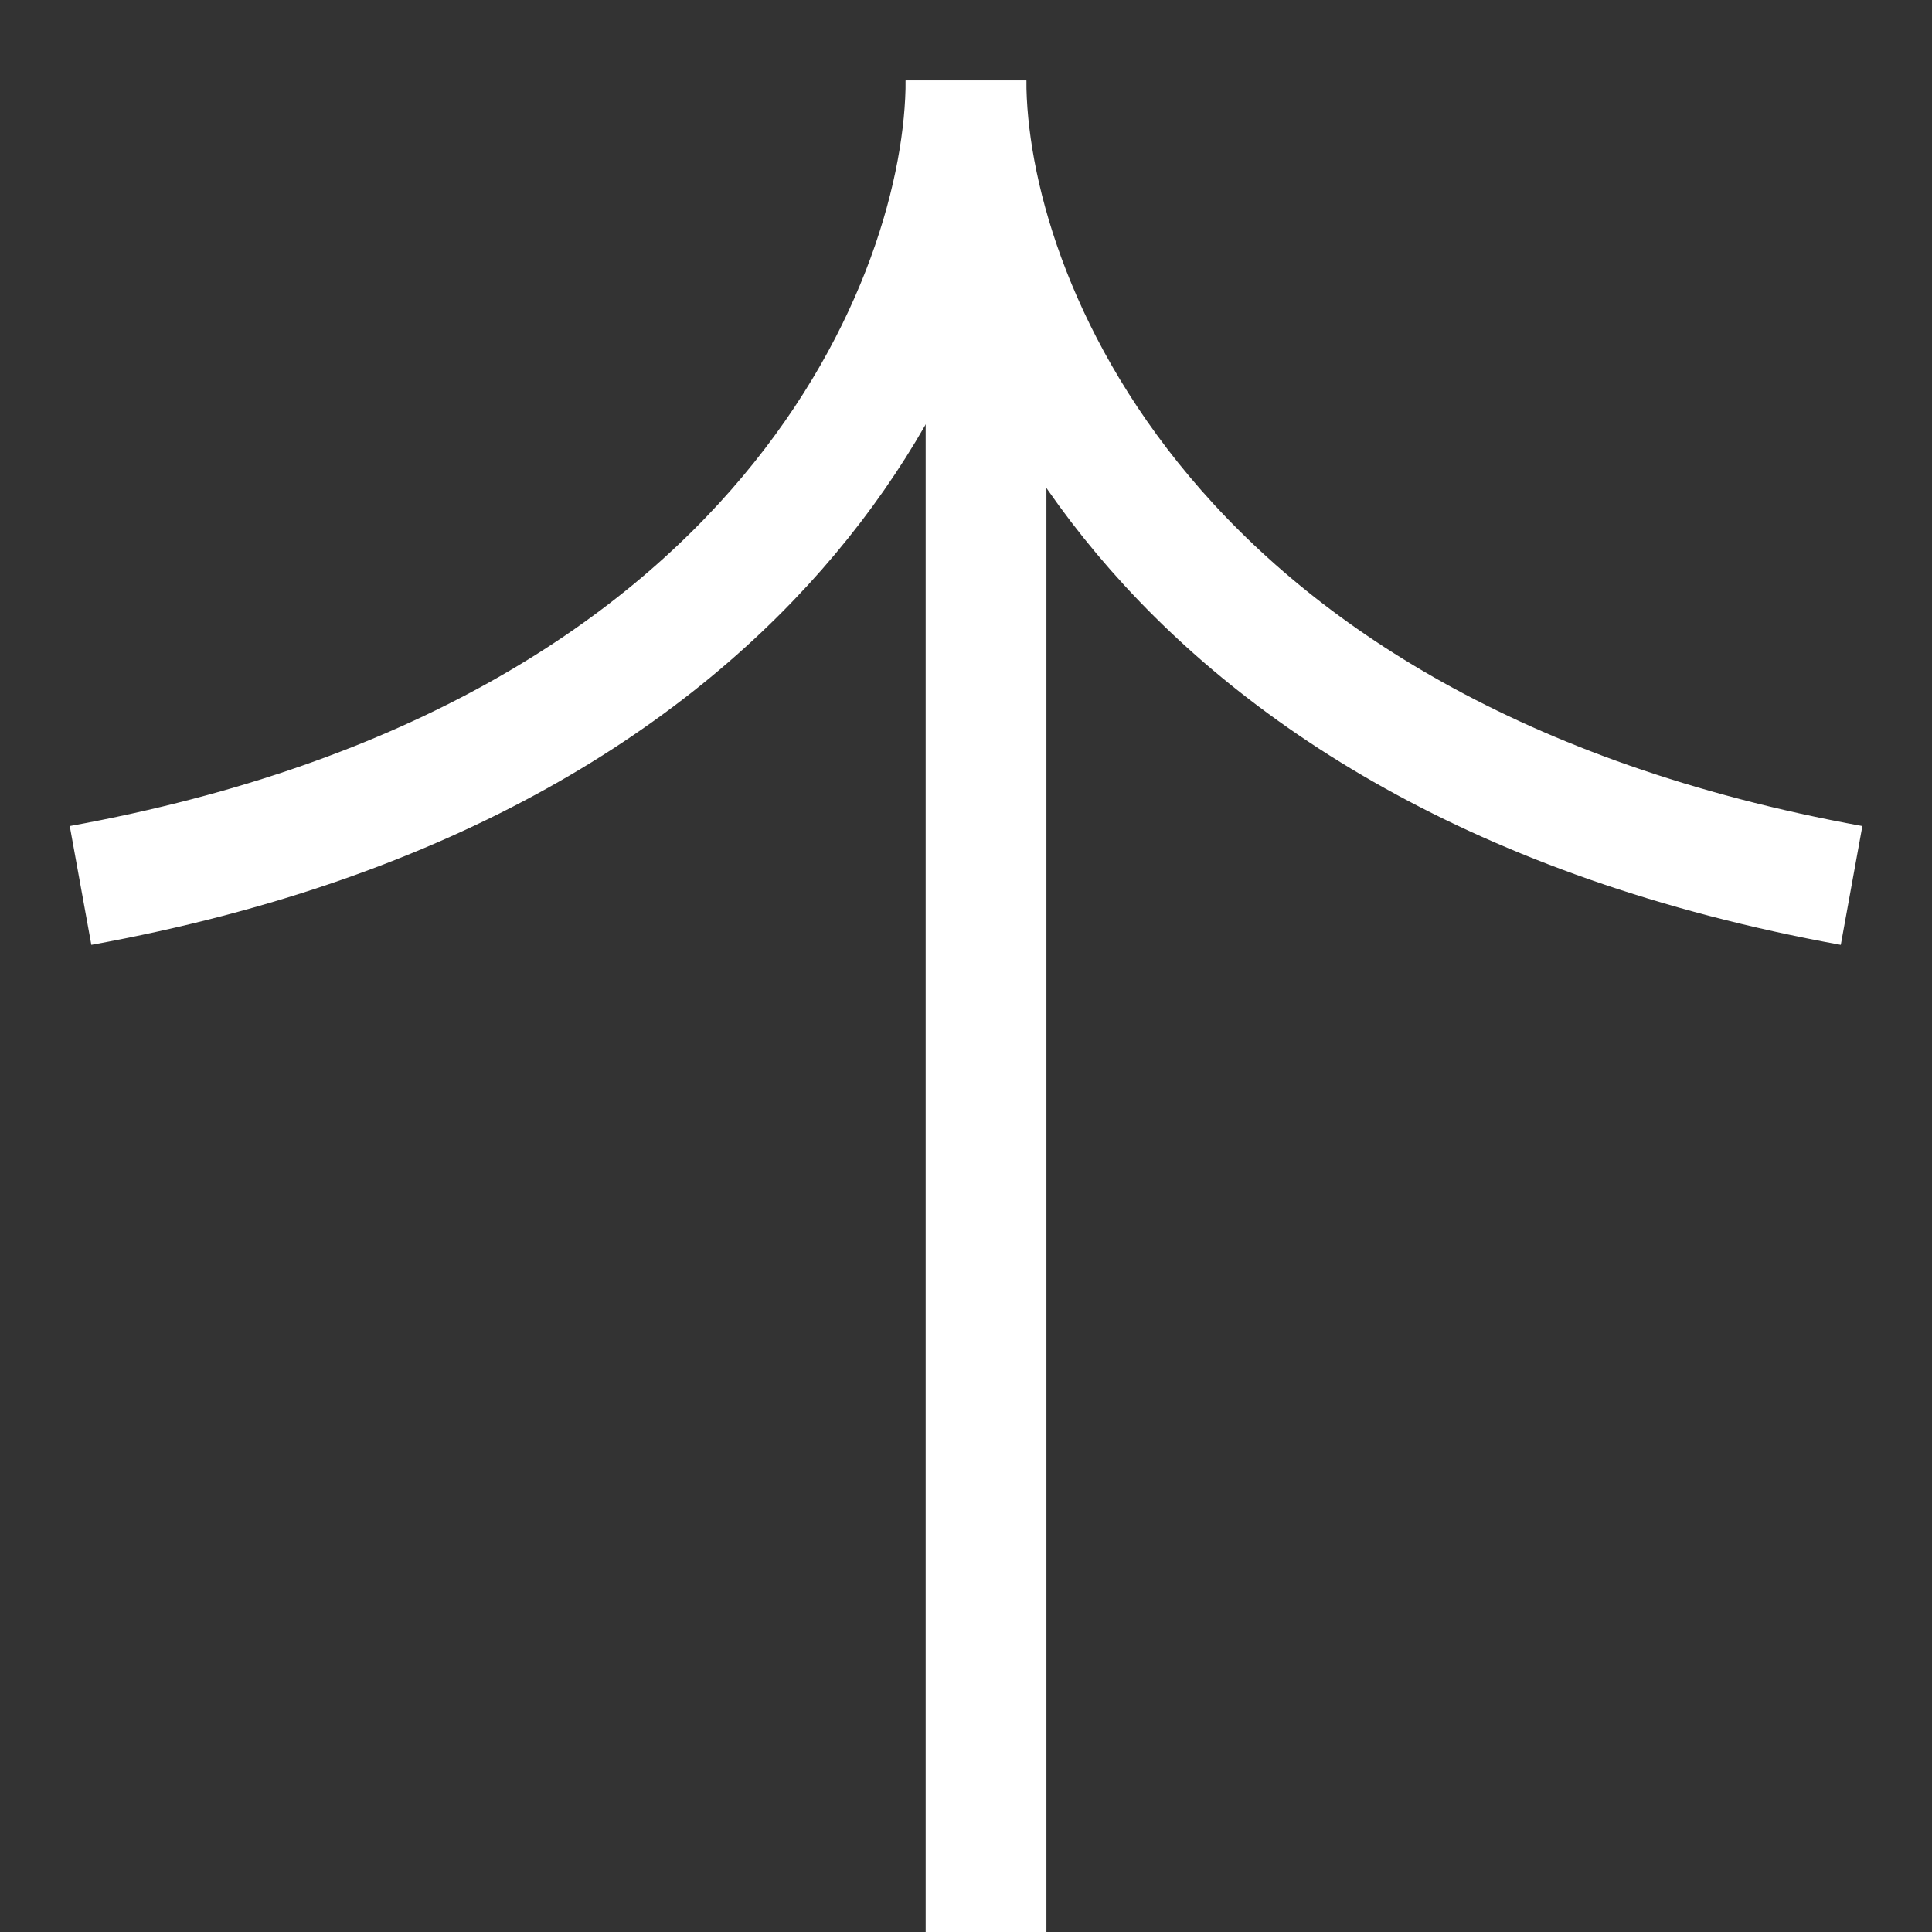
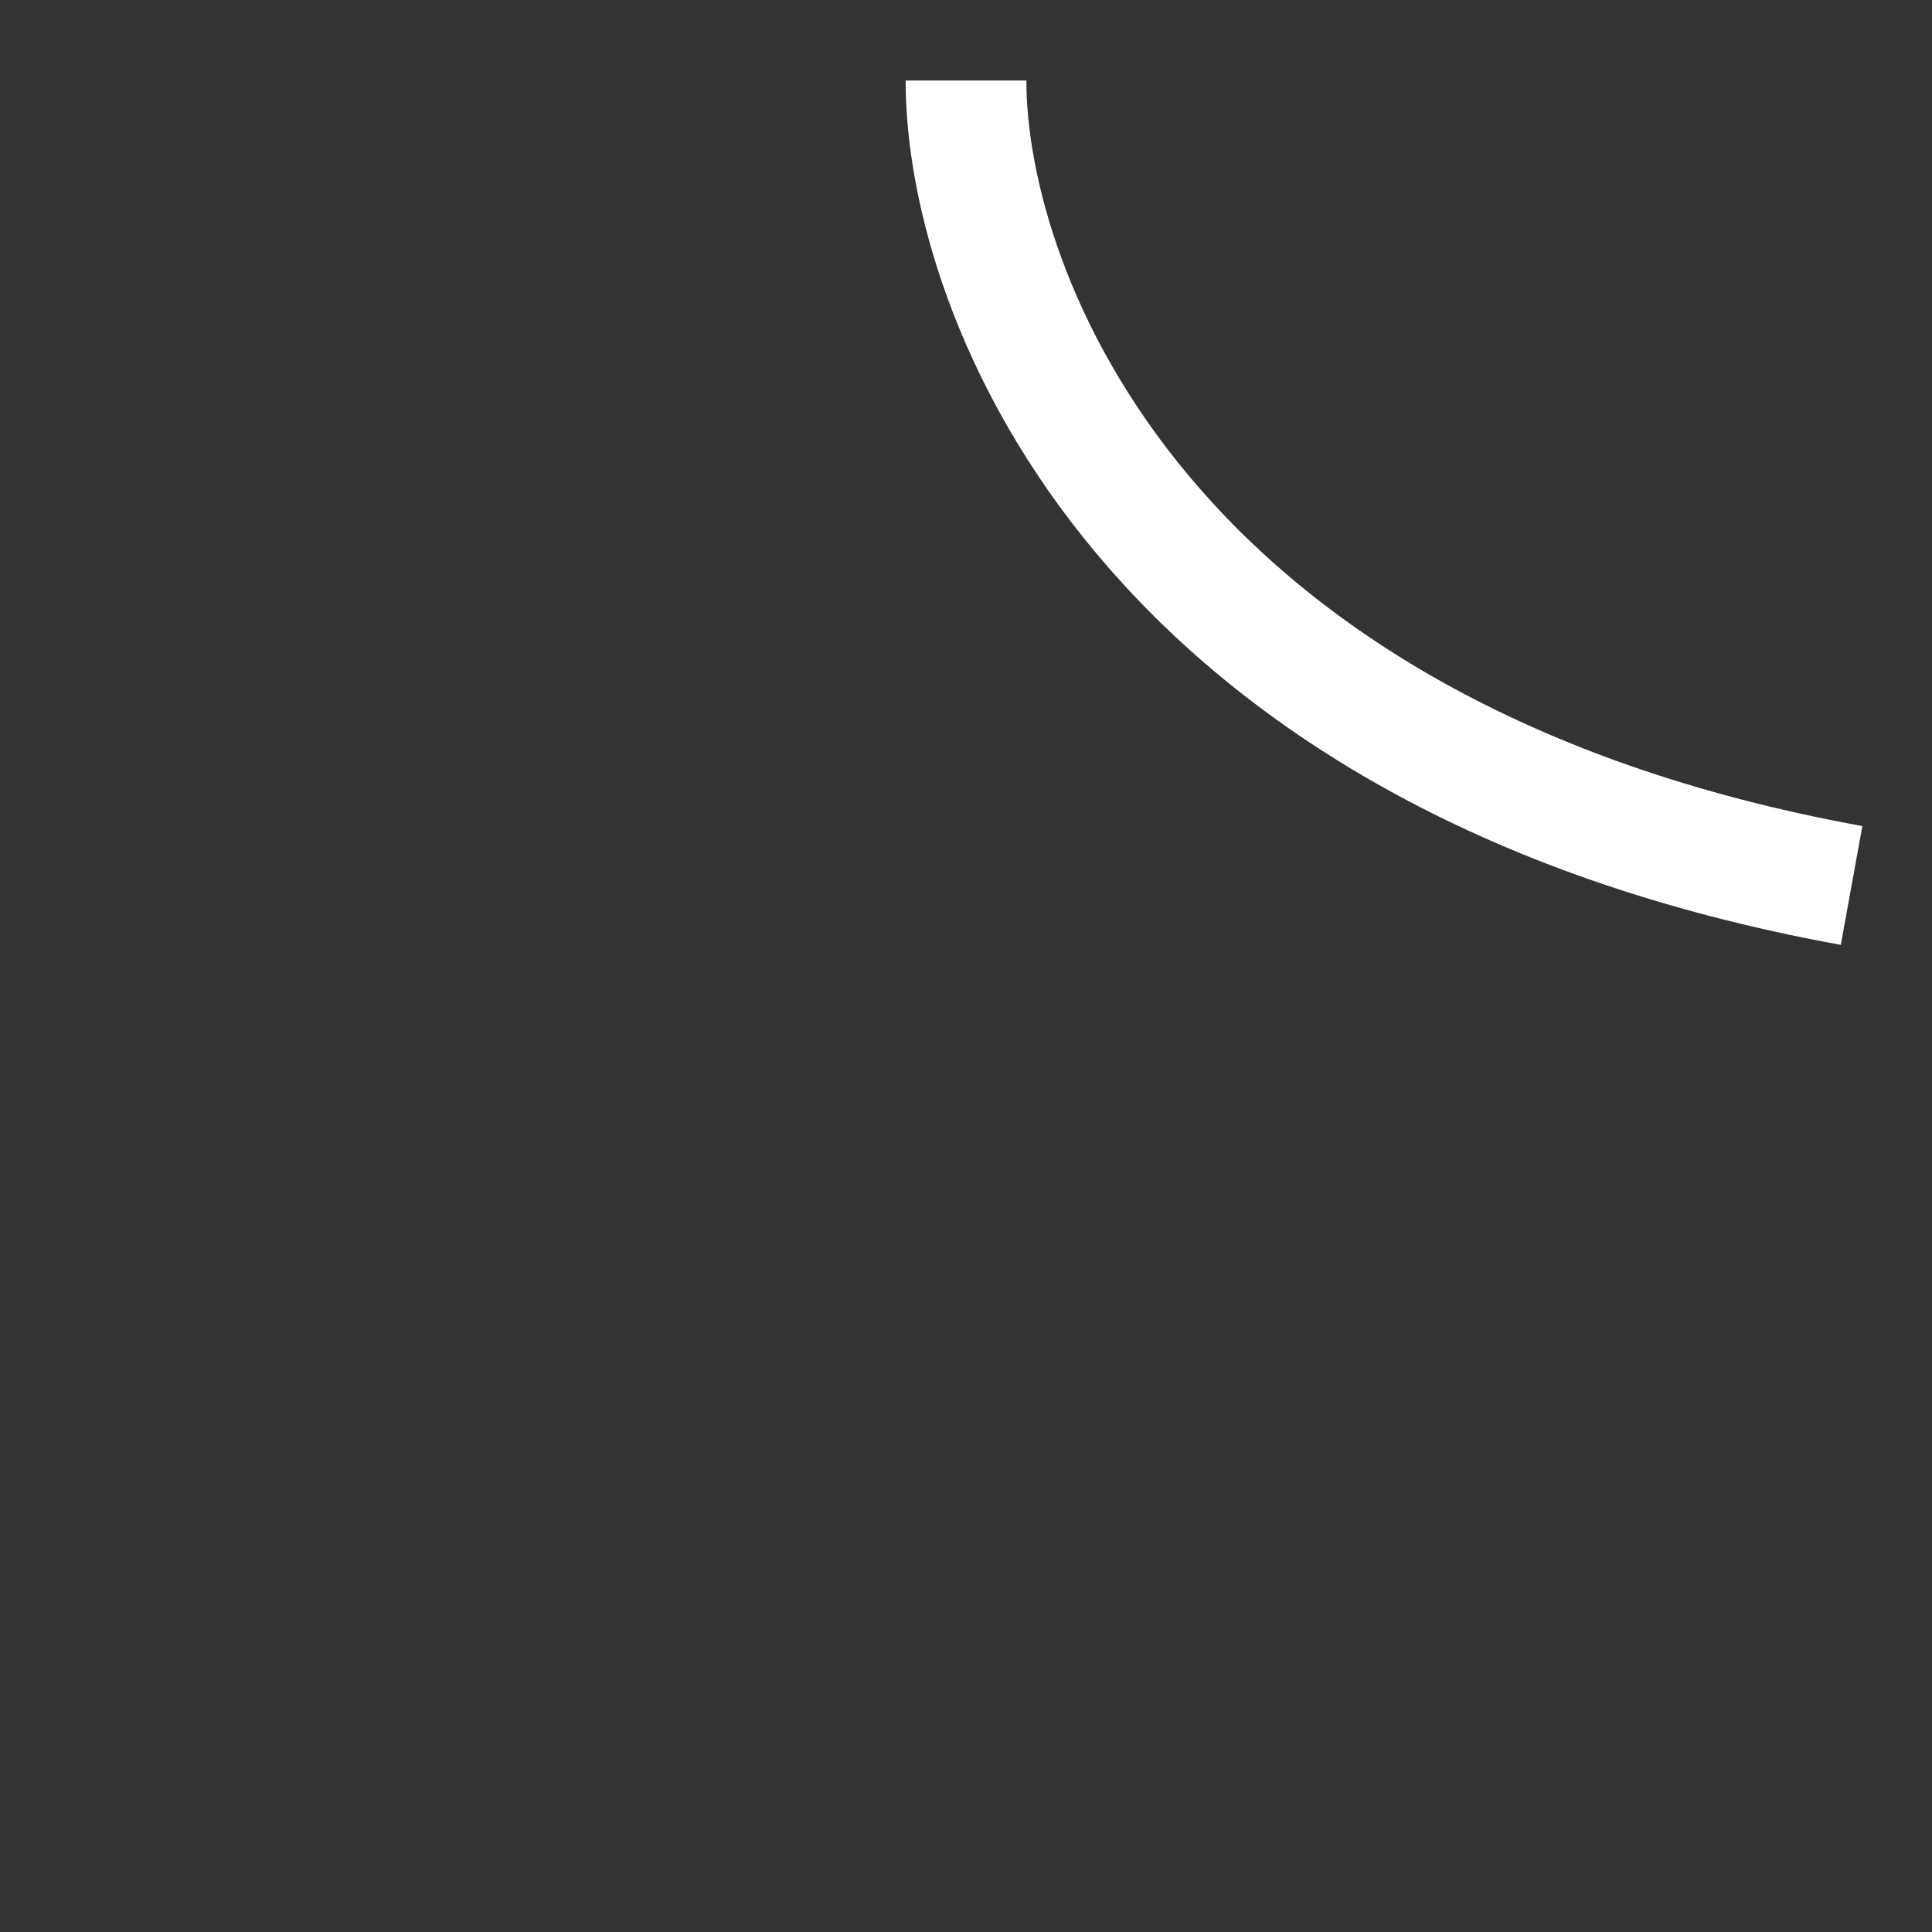
<svg xmlns="http://www.w3.org/2000/svg" width="16" height="16" viewBox="0 0 16 16" fill="none">
  <rect x="0" y="0" width="16" height="16" fill="#333333" stroke="none" />
-   <line x1="8.166" y1="16" x2="8.166" y2="2.667" stroke="white" />
-   <path d="M8 0.667C8 2.445 6.533 6.267 0.667 7.333" stroke="white" />
  <path d="M8 0.667C8 2.445 9.467 6.267 15.334 7.333" stroke="white" />
</svg>